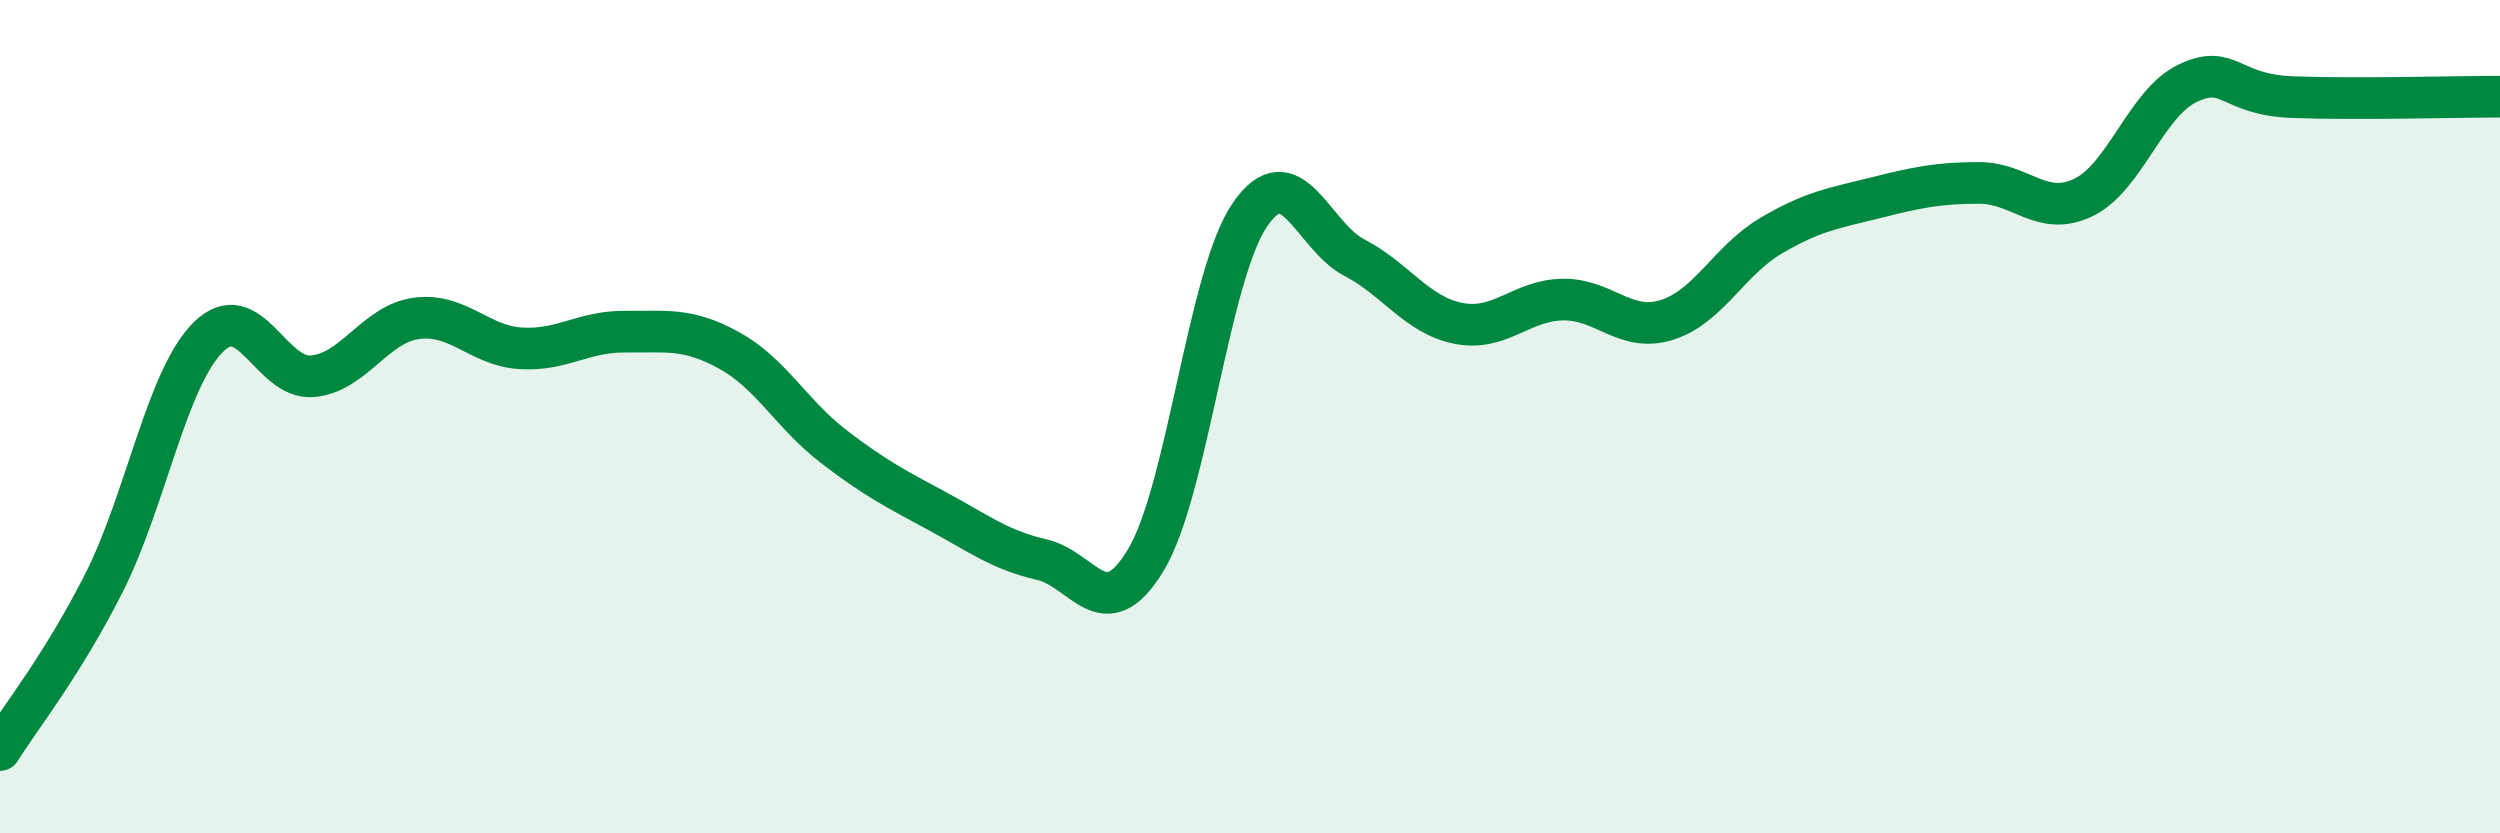
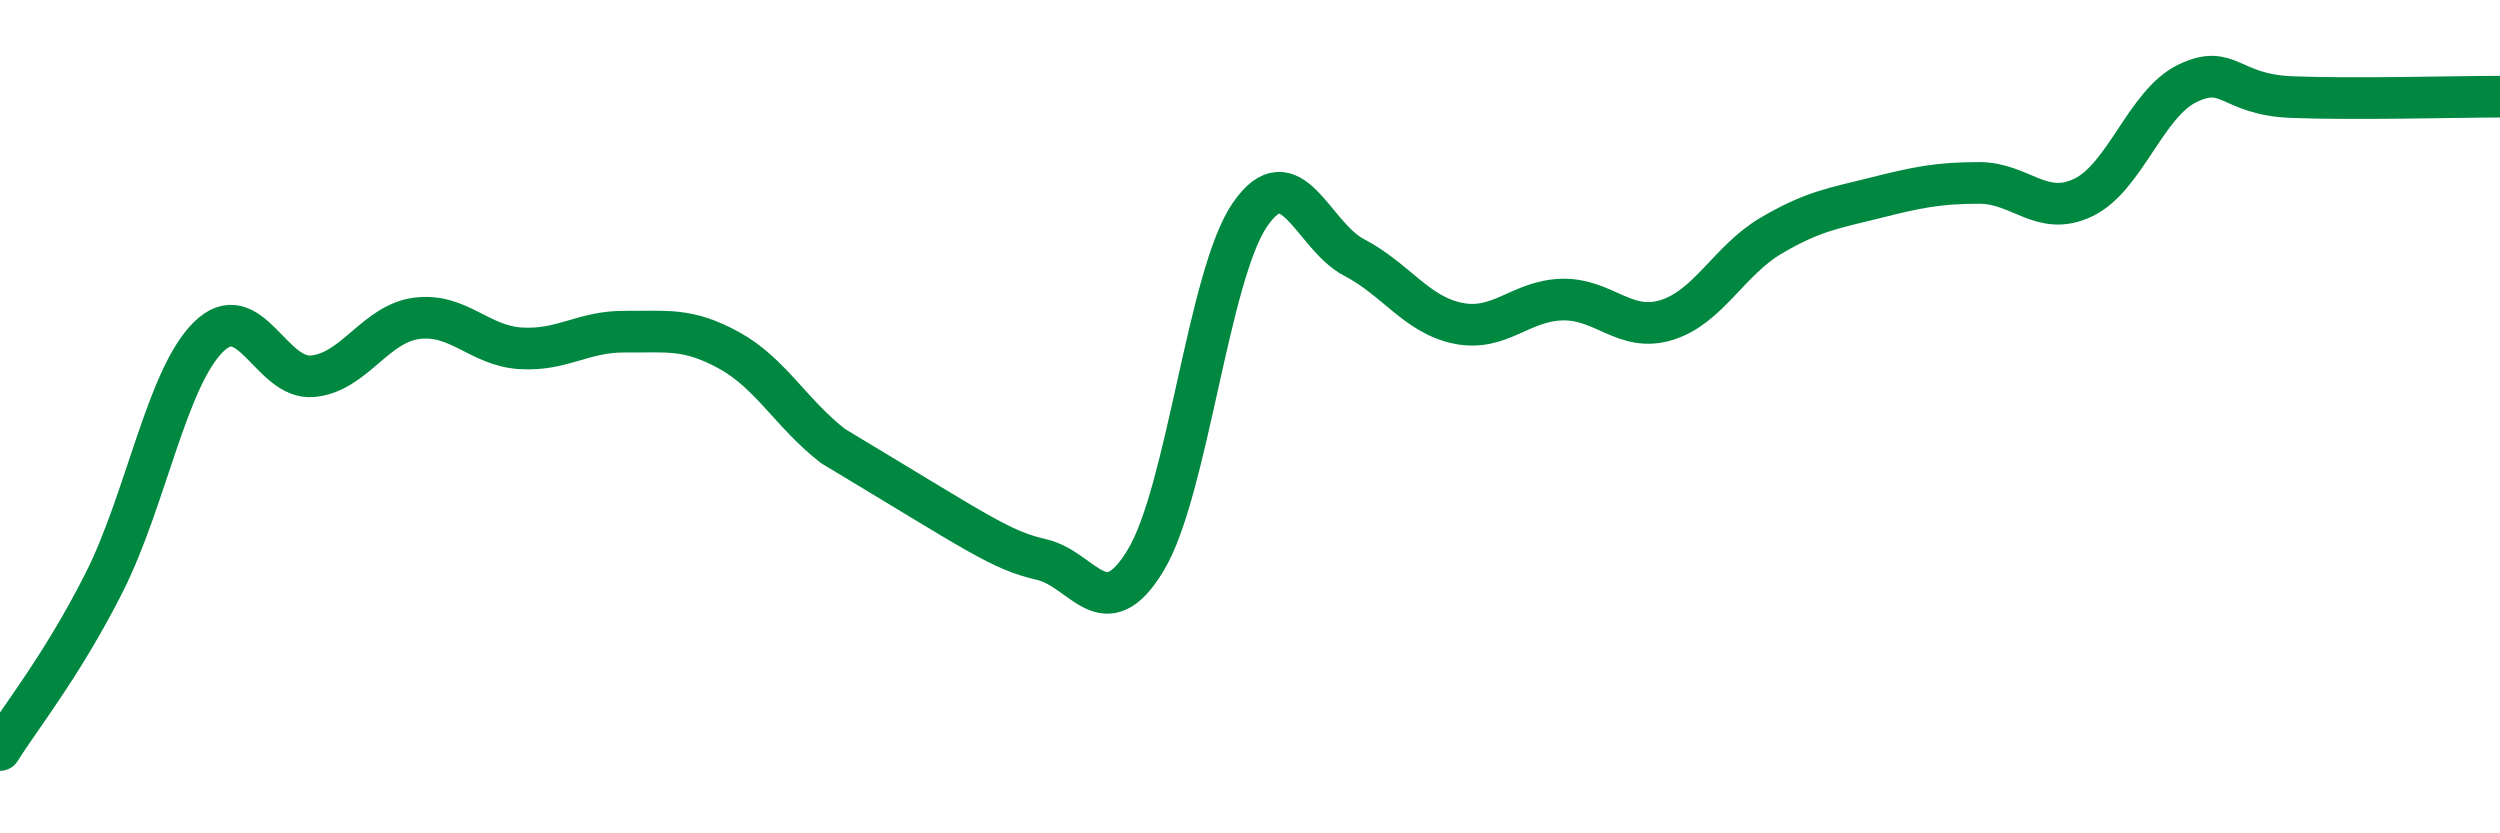
<svg xmlns="http://www.w3.org/2000/svg" width="60" height="20" viewBox="0 0 60 20">
-   <path d="M 0,18 C 0.5,17.2 1.5,15.96 2.5,13.98 C 3.5,12 4,9.08 5,8.09 C 6,7.1 6.5,9.12 7.5,9.03 C 8.5,8.94 9,7.77 10,7.64 C 11,7.51 11.5,8.3 12.5,8.36 C 13.5,8.42 14,7.95 15,7.96 C 16,7.97 16.5,7.86 17.5,8.41 C 18.5,8.96 19,9.94 20,10.71 C 21,11.48 21.5,11.73 22.5,12.27 C 23.5,12.81 24,13.2 25,13.43 C 26,13.66 26.5,15.1 27.5,13.44 C 28.5,11.78 29,6.6 30,5.15 C 31,3.7 31.5,5.66 32.5,6.18 C 33.5,6.7 34,7.56 35,7.76 C 36,7.96 36.5,7.21 37.5,7.19 C 38.5,7.17 39,7.99 40,7.68 C 41,7.37 41.5,6.25 42.5,5.66 C 43.5,5.07 44,5 45,4.75 C 46,4.5 46.5,4.39 47.5,4.39 C 48.5,4.39 49,5.22 50,4.74 C 51,4.26 51.5,2.48 52.5,2 C 53.5,1.52 53.5,2.27 55,2.33 C 56.5,2.39 59,2.32 60,2.32L60 20L0 20Z" fill="#008740" opacity="0.1" stroke-linecap="round" stroke-linejoin="round" />
-   <path d="M 0,18 C 0.5,17.2 1.5,15.96 2.5,13.98 C 3.5,12 4,9.08 5,8.09 C 6,7.1 6.5,9.12 7.5,9.03 C 8.5,8.94 9,7.77 10,7.64 C 11,7.51 11.5,8.3 12.5,8.36 C 13.5,8.42 14,7.95 15,7.96 C 16,7.97 16.5,7.86 17.5,8.41 C 18.5,8.96 19,9.94 20,10.71 C 21,11.48 21.5,11.73 22.5,12.27 C 23.5,12.81 24,13.2 25,13.43 C 26,13.66 26.5,15.1 27.5,13.44 C 28.5,11.78 29,6.6 30,5.15 C 31,3.7 31.5,5.66 32.5,6.18 C 33.5,6.7 34,7.56 35,7.76 C 36,7.96 36.5,7.21 37.5,7.19 C 38.5,7.17 39,7.99 40,7.68 C 41,7.37 41.5,6.25 42.5,5.66 C 43.5,5.07 44,5 45,4.75 C 46,4.5 46.5,4.39 47.5,4.39 C 48.5,4.39 49,5.22 50,4.74 C 51,4.26 51.5,2.48 52.5,2 C 53.5,1.52 53.5,2.27 55,2.33 C 56.5,2.39 59,2.32 60,2.32" stroke="#008740" stroke-width="1" fill="none" stroke-linecap="round" stroke-linejoin="round" />
+   <path d="M 0,18 C 0.5,17.2 1.5,15.96 2.5,13.98 C 3.5,12 4,9.08 5,8.09 C 6,7.1 6.5,9.12 7.5,9.03 C 8.5,8.94 9,7.77 10,7.64 C 11,7.51 11.5,8.3 12.5,8.36 C 13.5,8.42 14,7.95 15,7.96 C 16,7.97 16.5,7.86 17.5,8.41 C 18.5,8.96 19,9.94 20,10.71 C 23.5,12.81 24,13.2 25,13.43 C 26,13.66 26.5,15.1 27.5,13.44 C 28.5,11.78 29,6.6 30,5.15 C 31,3.7 31.5,5.66 32.5,6.18 C 33.5,6.7 34,7.56 35,7.76 C 36,7.96 36.5,7.21 37.5,7.19 C 38.5,7.17 39,7.99 40,7.68 C 41,7.37 41.5,6.25 42.5,5.66 C 43.5,5.07 44,5 45,4.75 C 46,4.5 46.5,4.39 47.5,4.39 C 48.5,4.39 49,5.22 50,4.74 C 51,4.26 51.5,2.48 52.5,2 C 53.5,1.52 53.5,2.27 55,2.33 C 56.5,2.39 59,2.32 60,2.32" stroke="#008740" stroke-width="1" fill="none" stroke-linecap="round" stroke-linejoin="round" />
</svg>